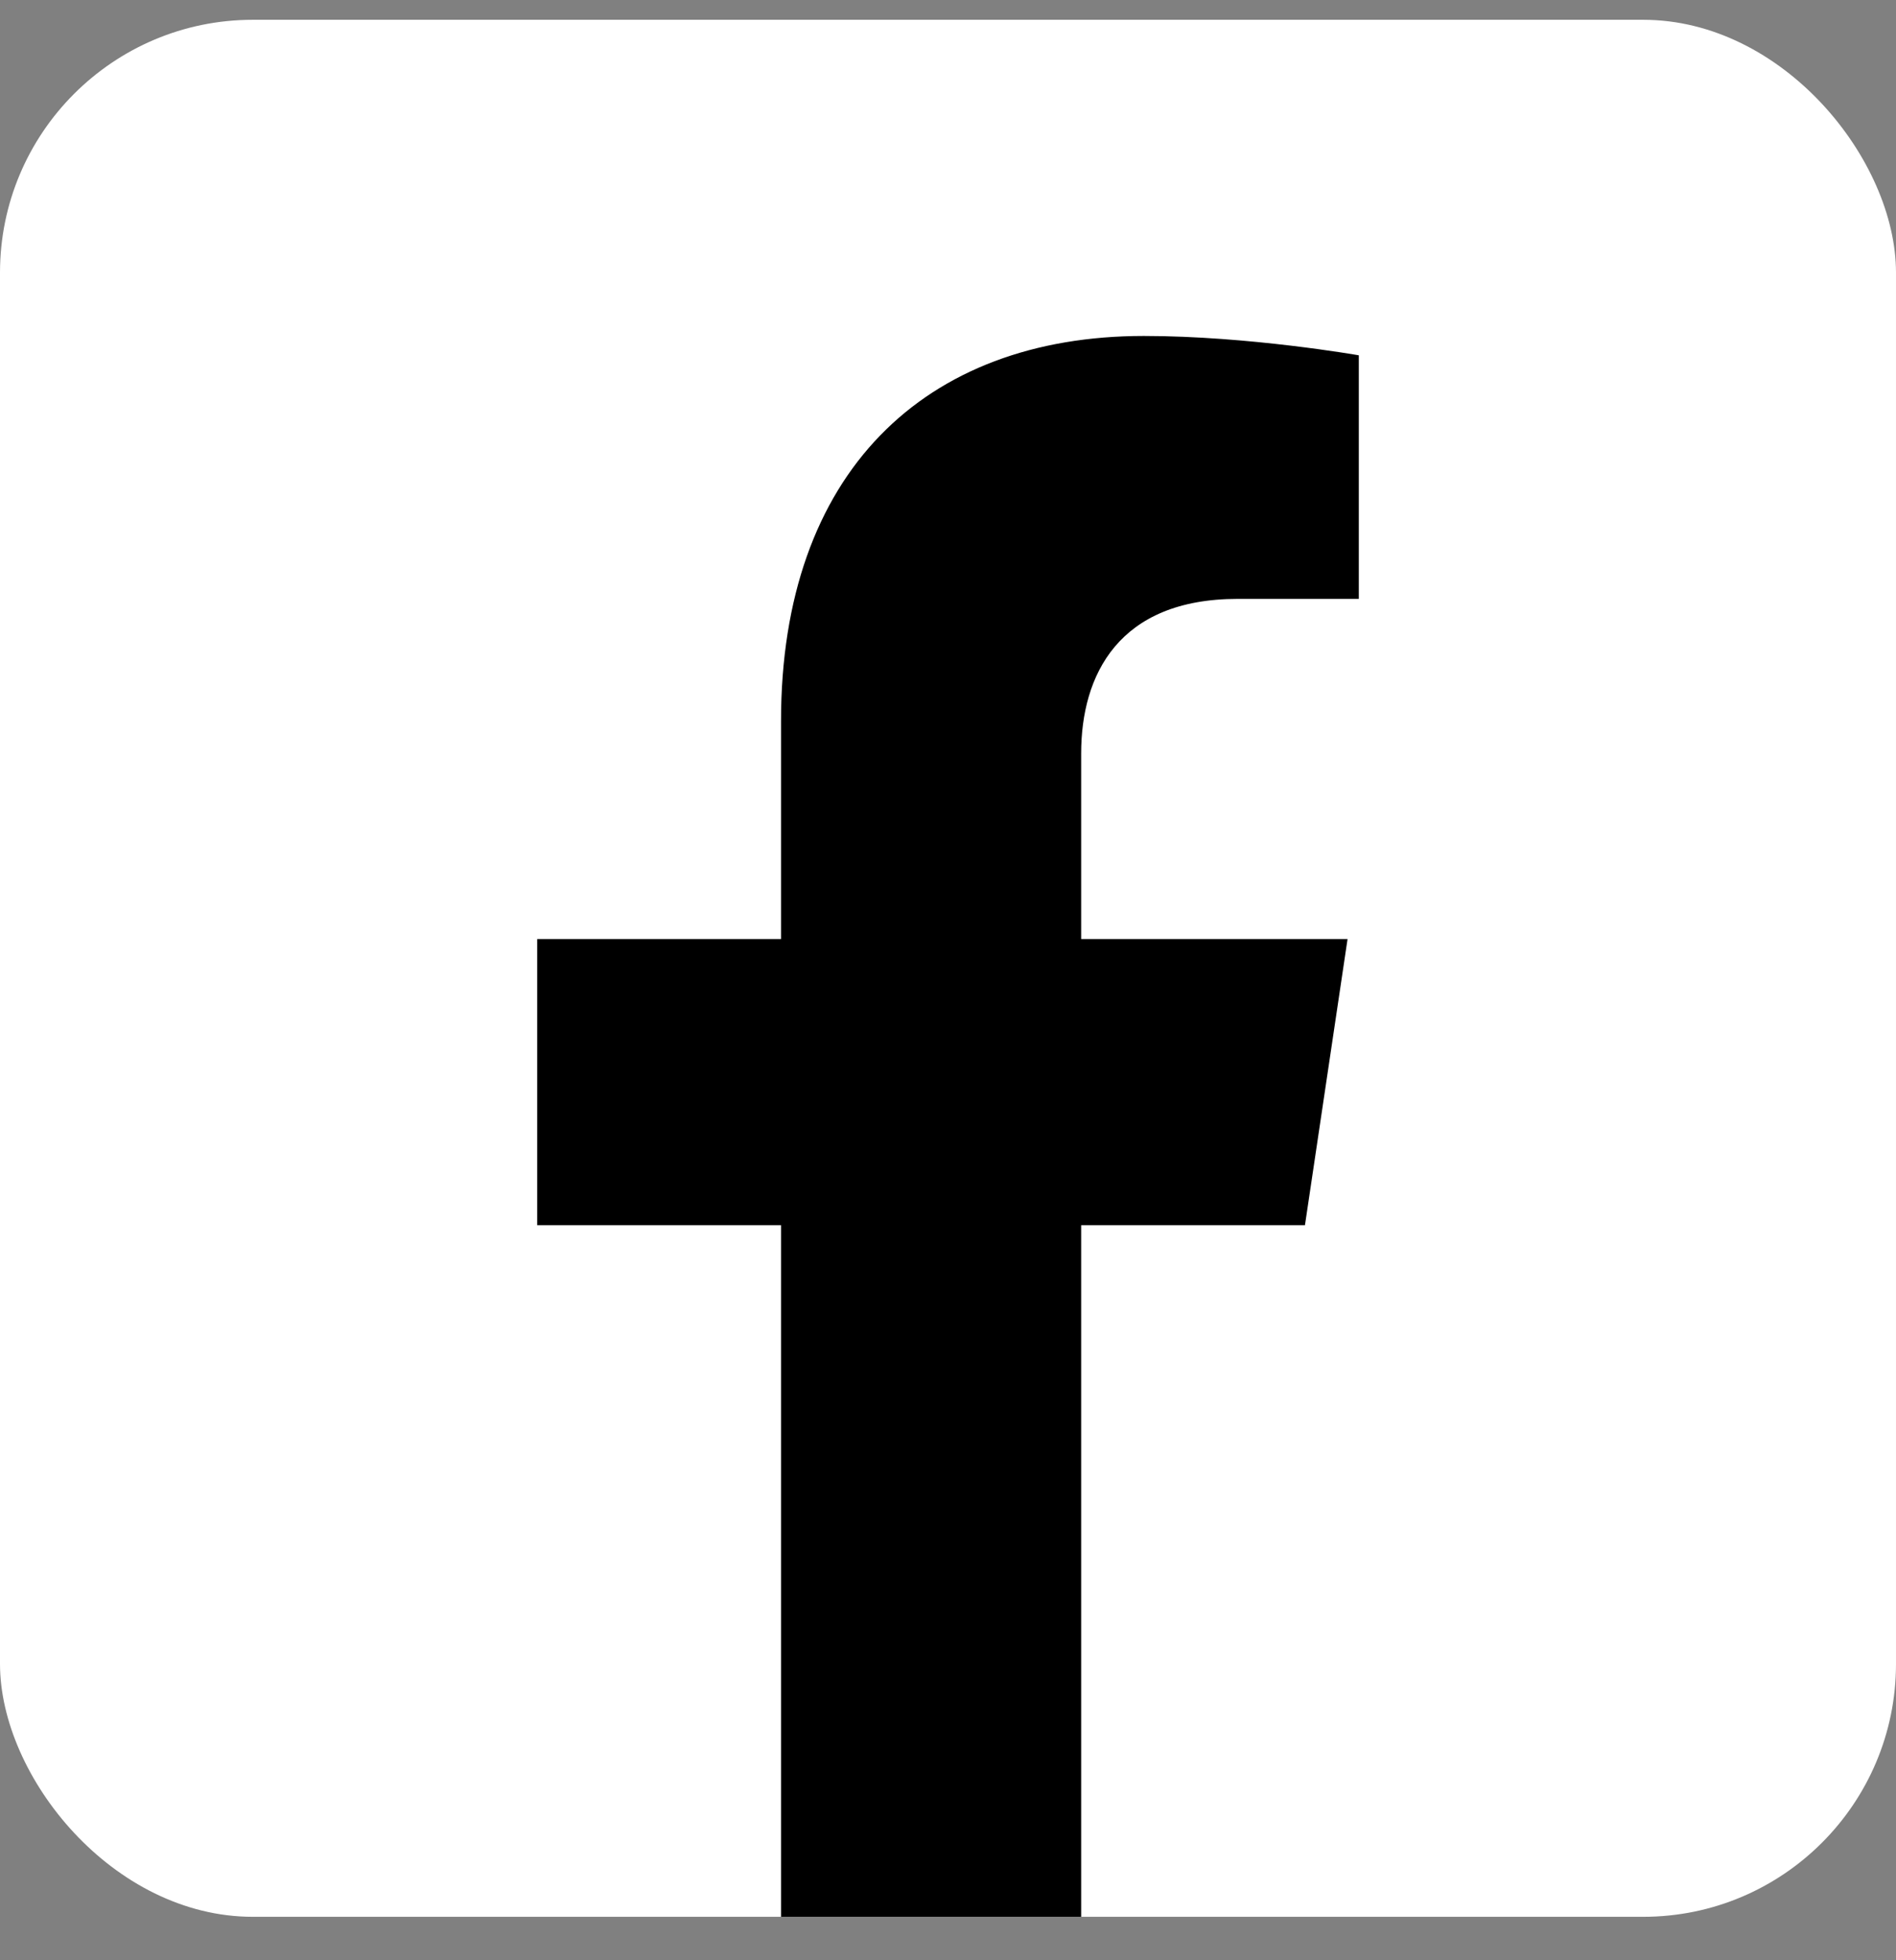
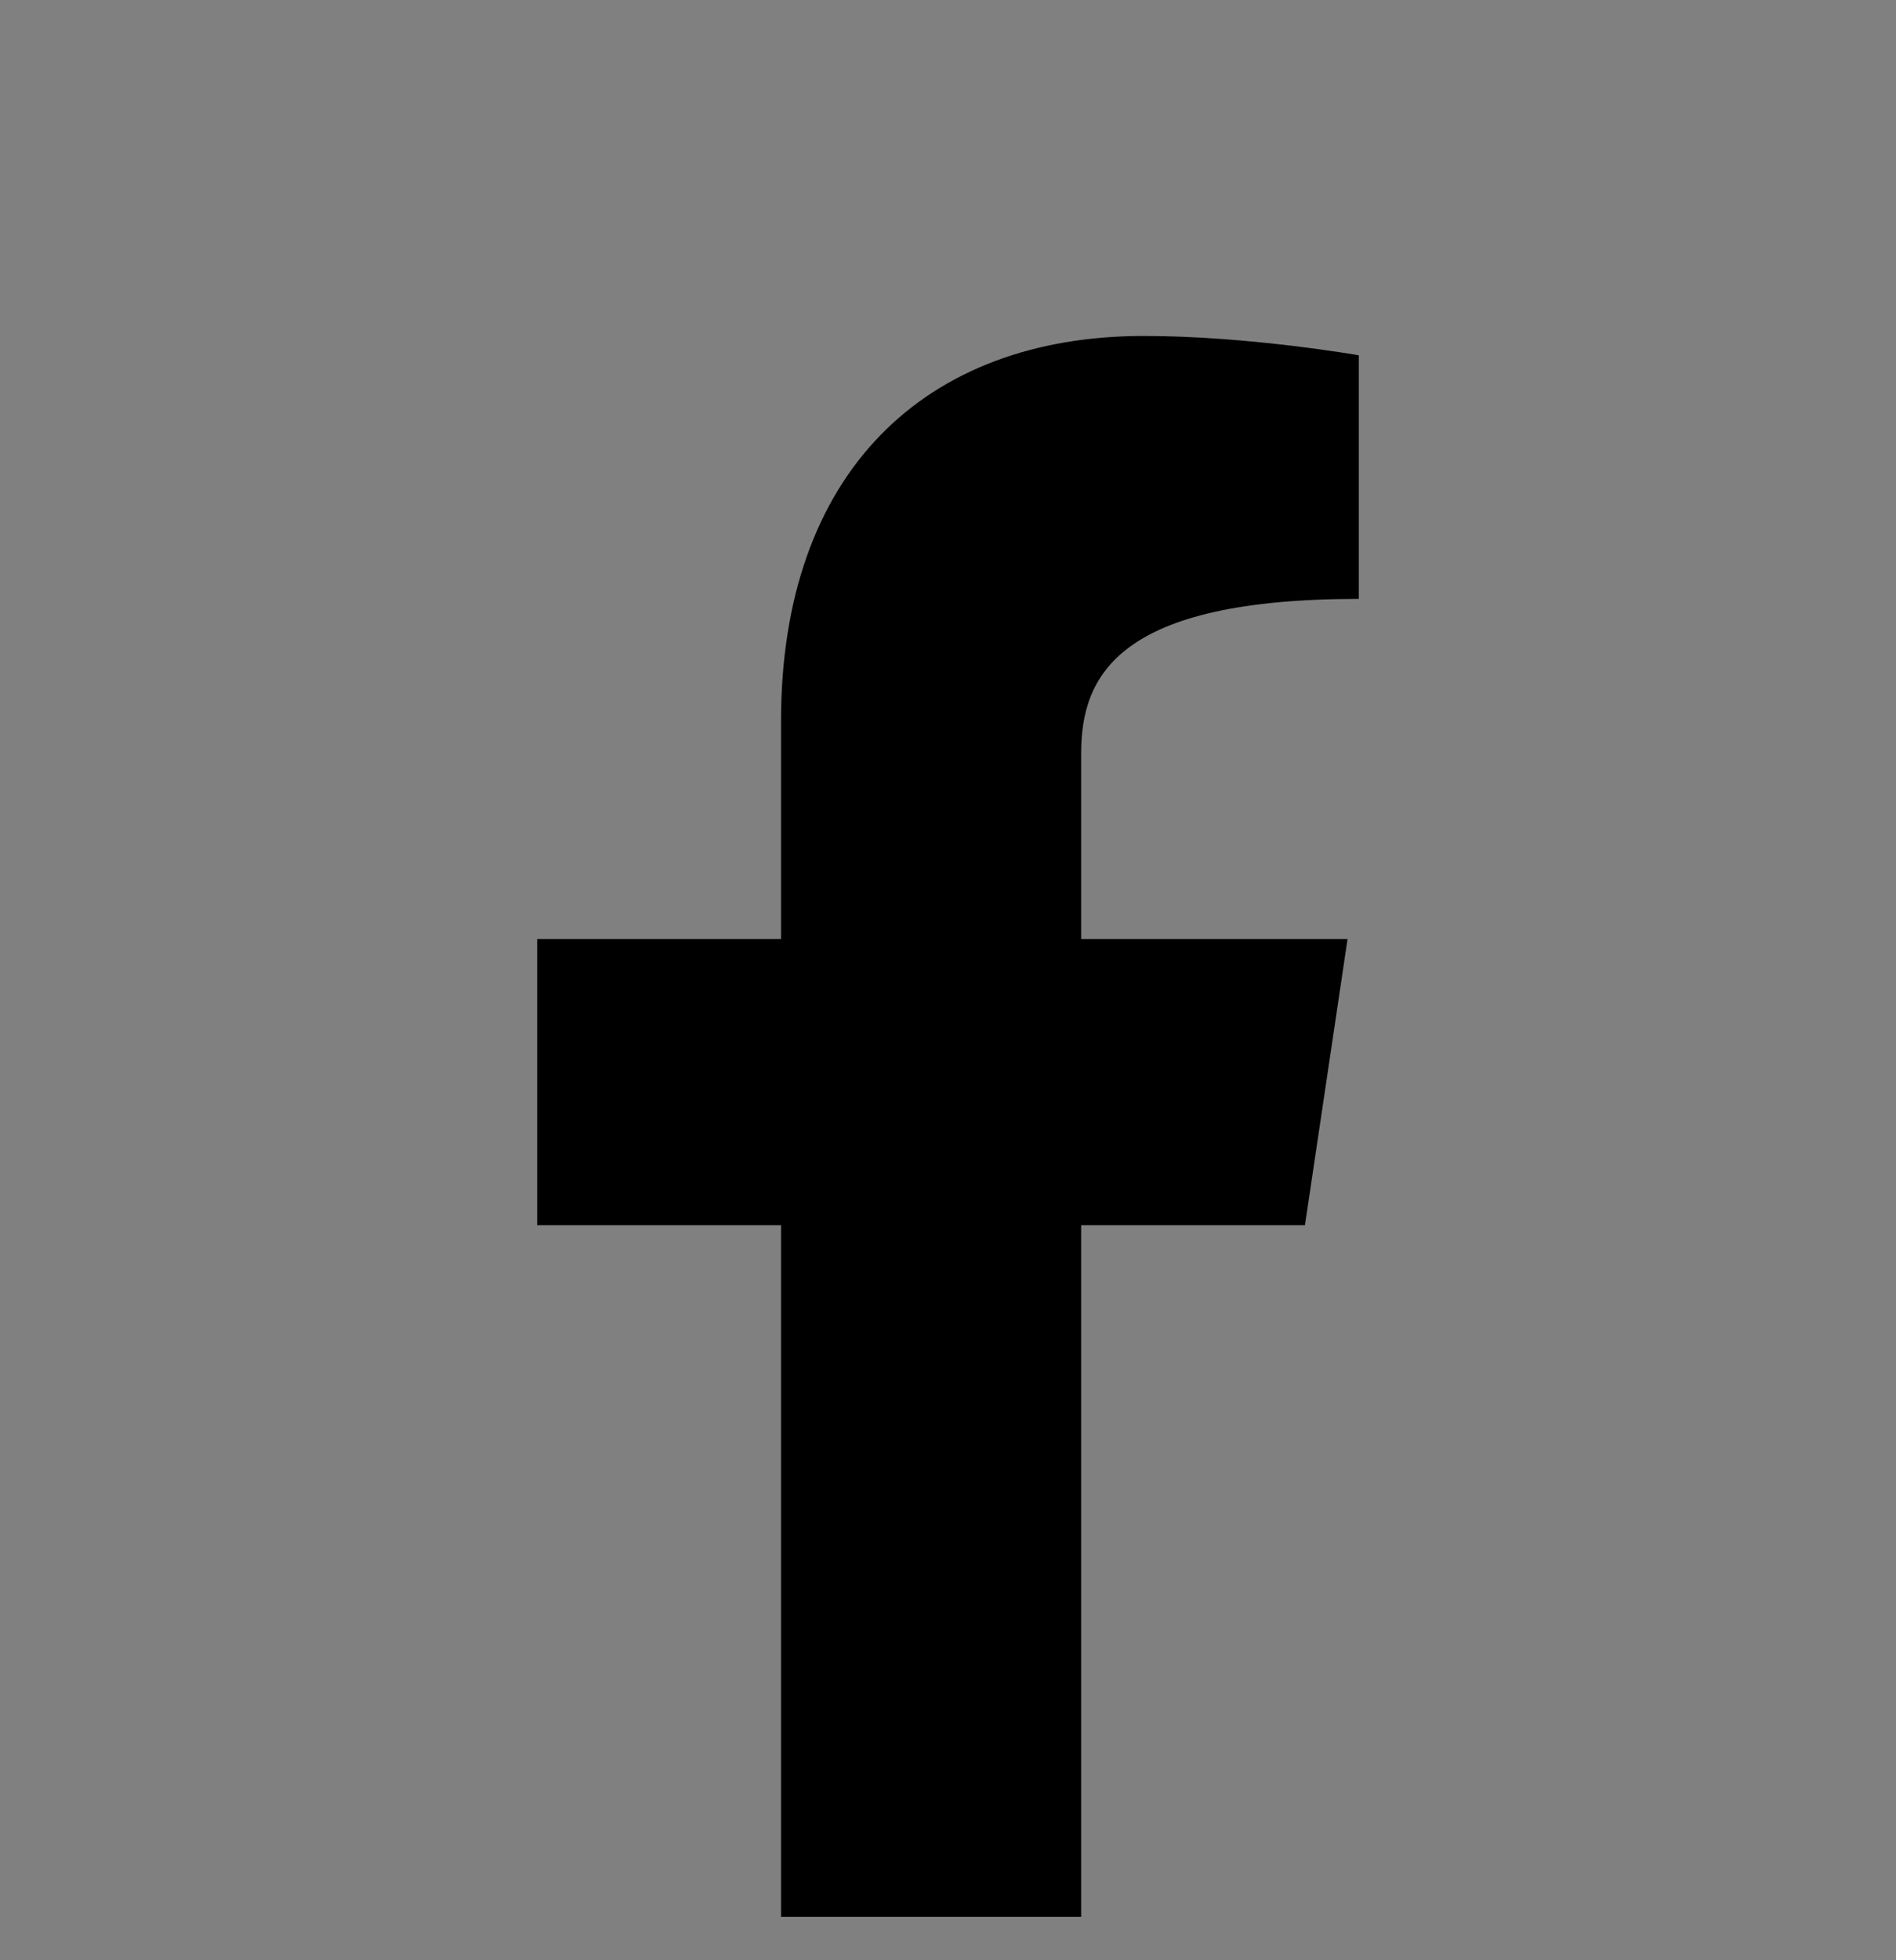
<svg xmlns="http://www.w3.org/2000/svg" fill="none" height="31" viewBox="0 0 30 31" width="30">
  <rect x="0" y="0" width="30" height="31" fill="#808080" stroke="none" />
  <g clip-path="url(#clip0_2651_1927)">
-     <rect fill="white" height="30" rx="4" width="30" y="0.313" />
-     <path d="M12.358 30.314V19.376H8.5V14.851H12.358V11.403C12.358 7.48 14.627 5.313 18.098 5.313C19.761 5.313 21.5 5.619 21.5 5.619V9.471H19.584C17.696 9.471 17.107 10.678 17.107 11.915V14.851H21.322L20.648 19.376H17.107V30.314H12.358Z" fill="black" />
+     <path d="M12.358 30.314V19.376H8.5V14.851H12.358V11.403C12.358 7.48 14.627 5.313 18.098 5.313C19.761 5.313 21.5 5.619 21.5 5.619V9.471C17.696 9.471 17.107 10.678 17.107 11.915V14.851H21.322L20.648 19.376H17.107V30.314H12.358Z" fill="black" />
  </g>
  <defs>
    <clipPath id="clip0_2651_1927">
      <rect fill="white" height="30" rx="4" width="30" y="0.313" />
    </clipPath>
  </defs>
</svg>